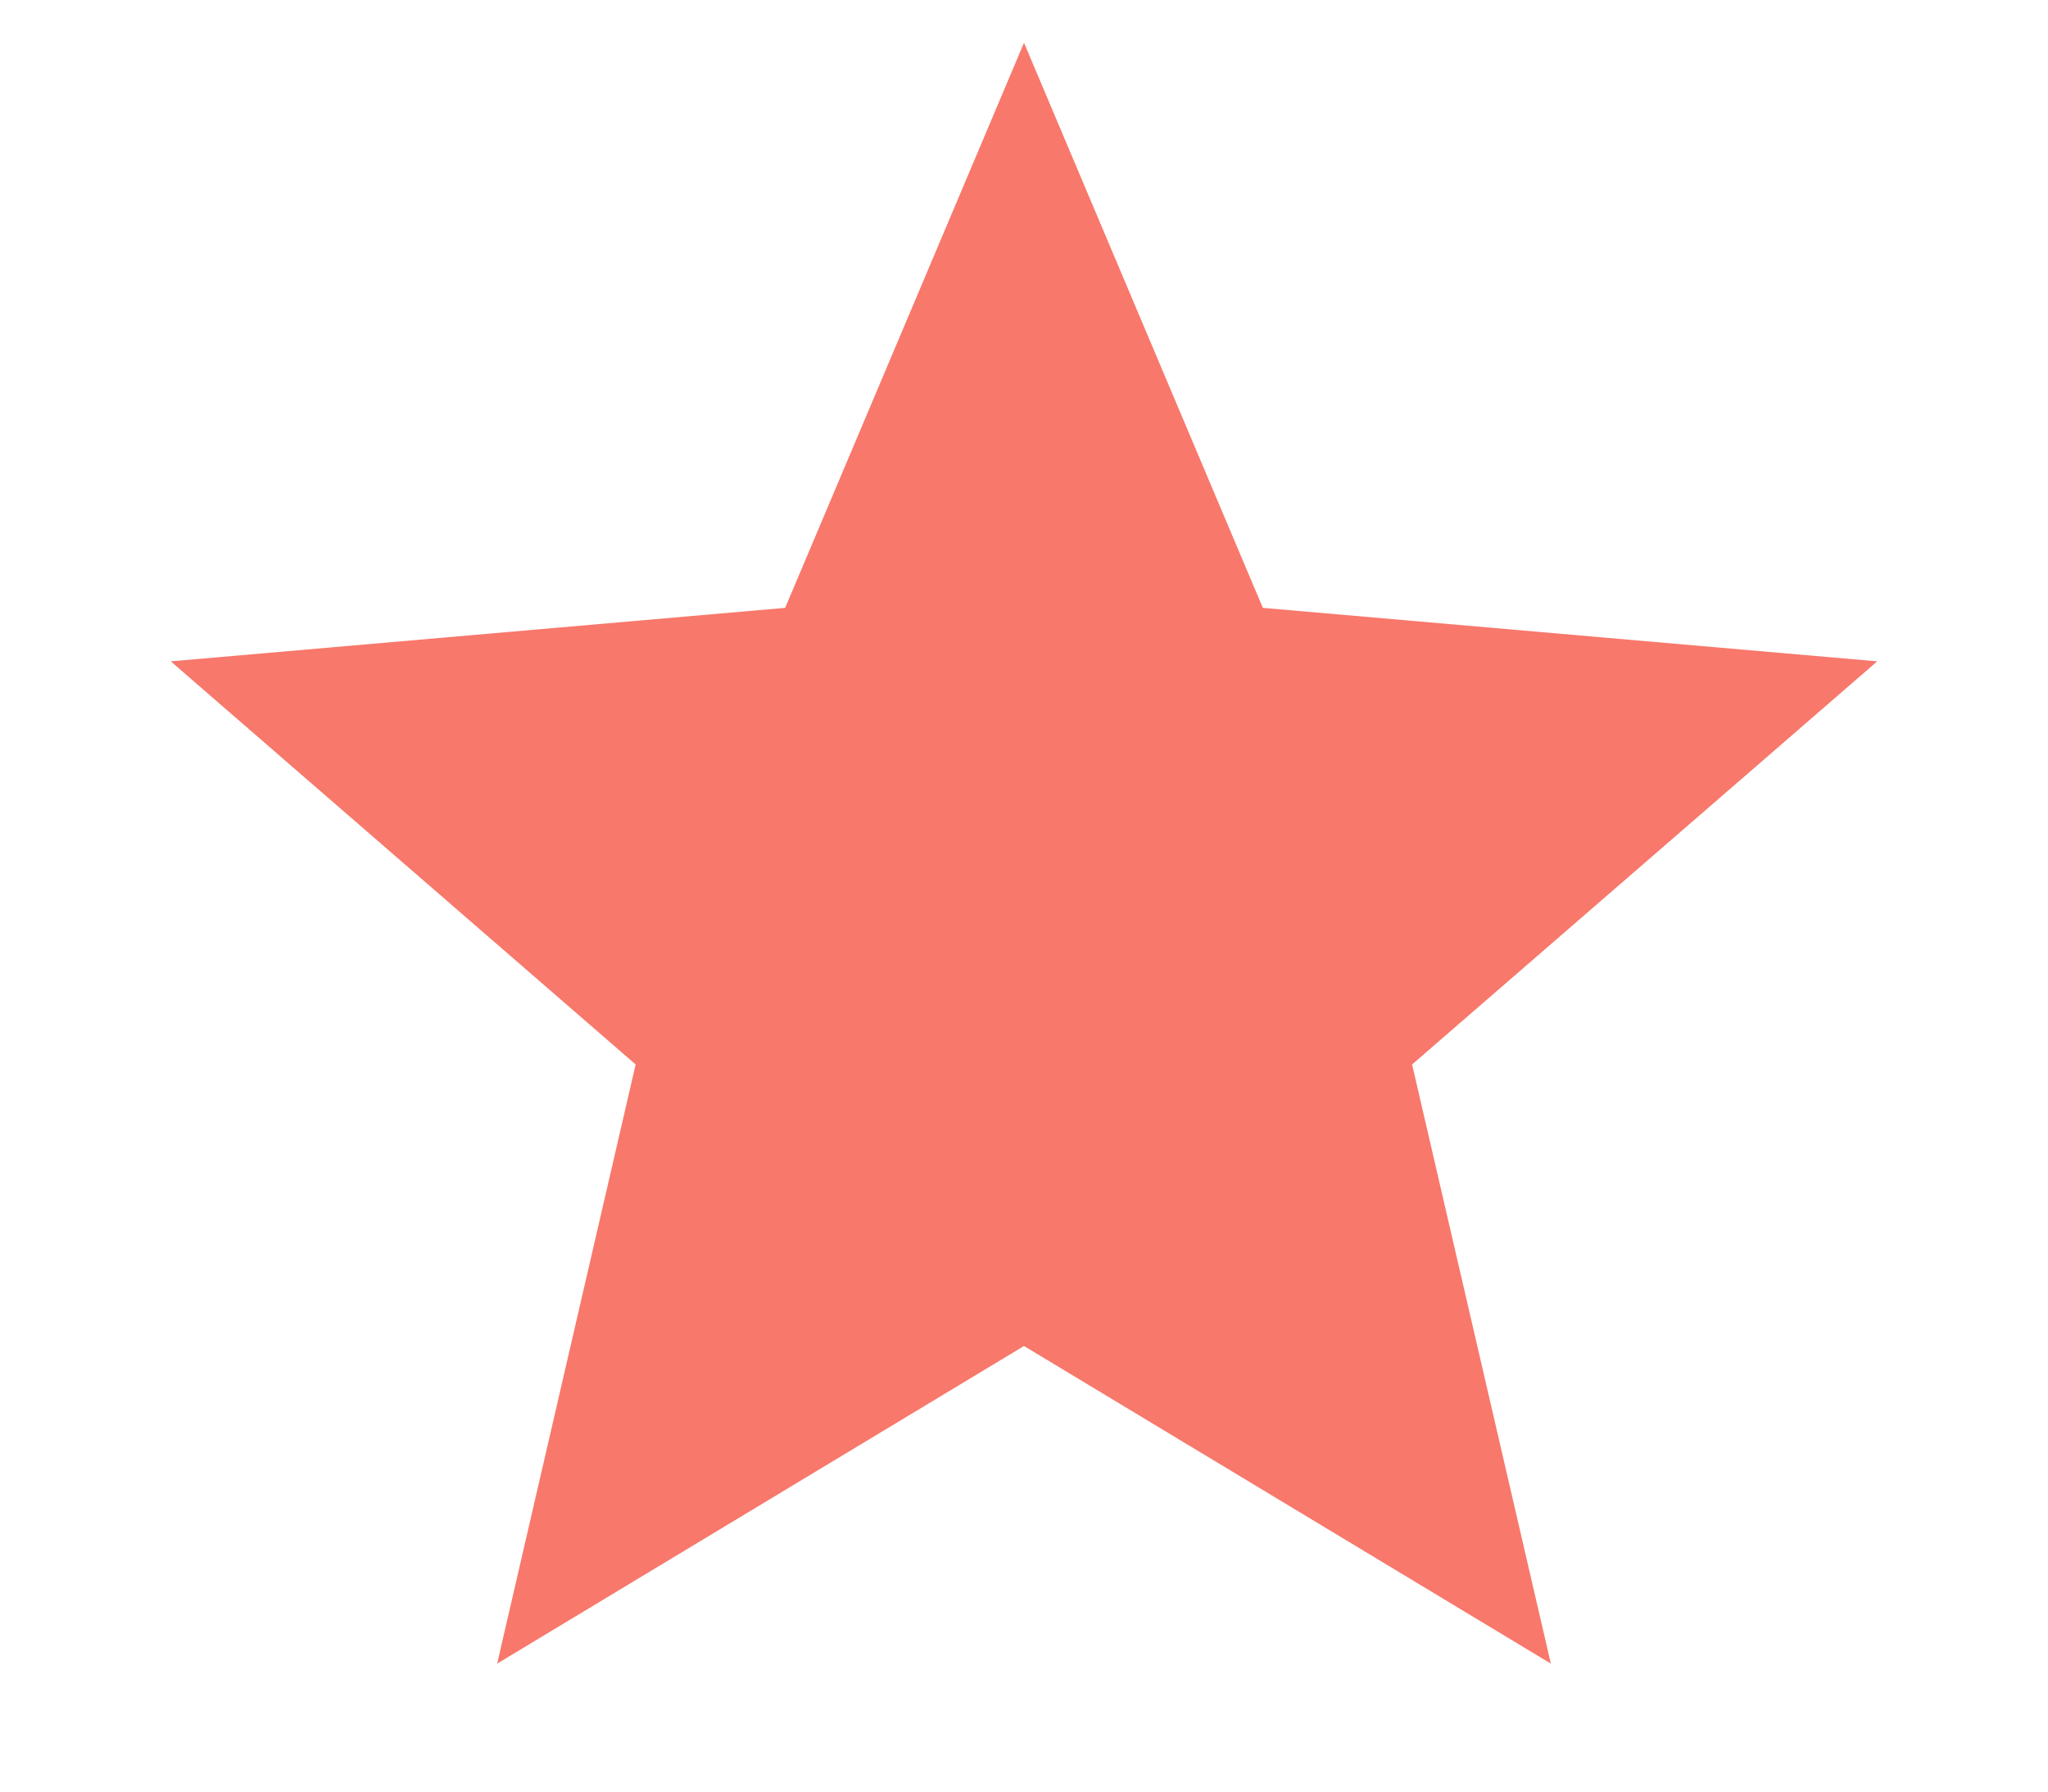
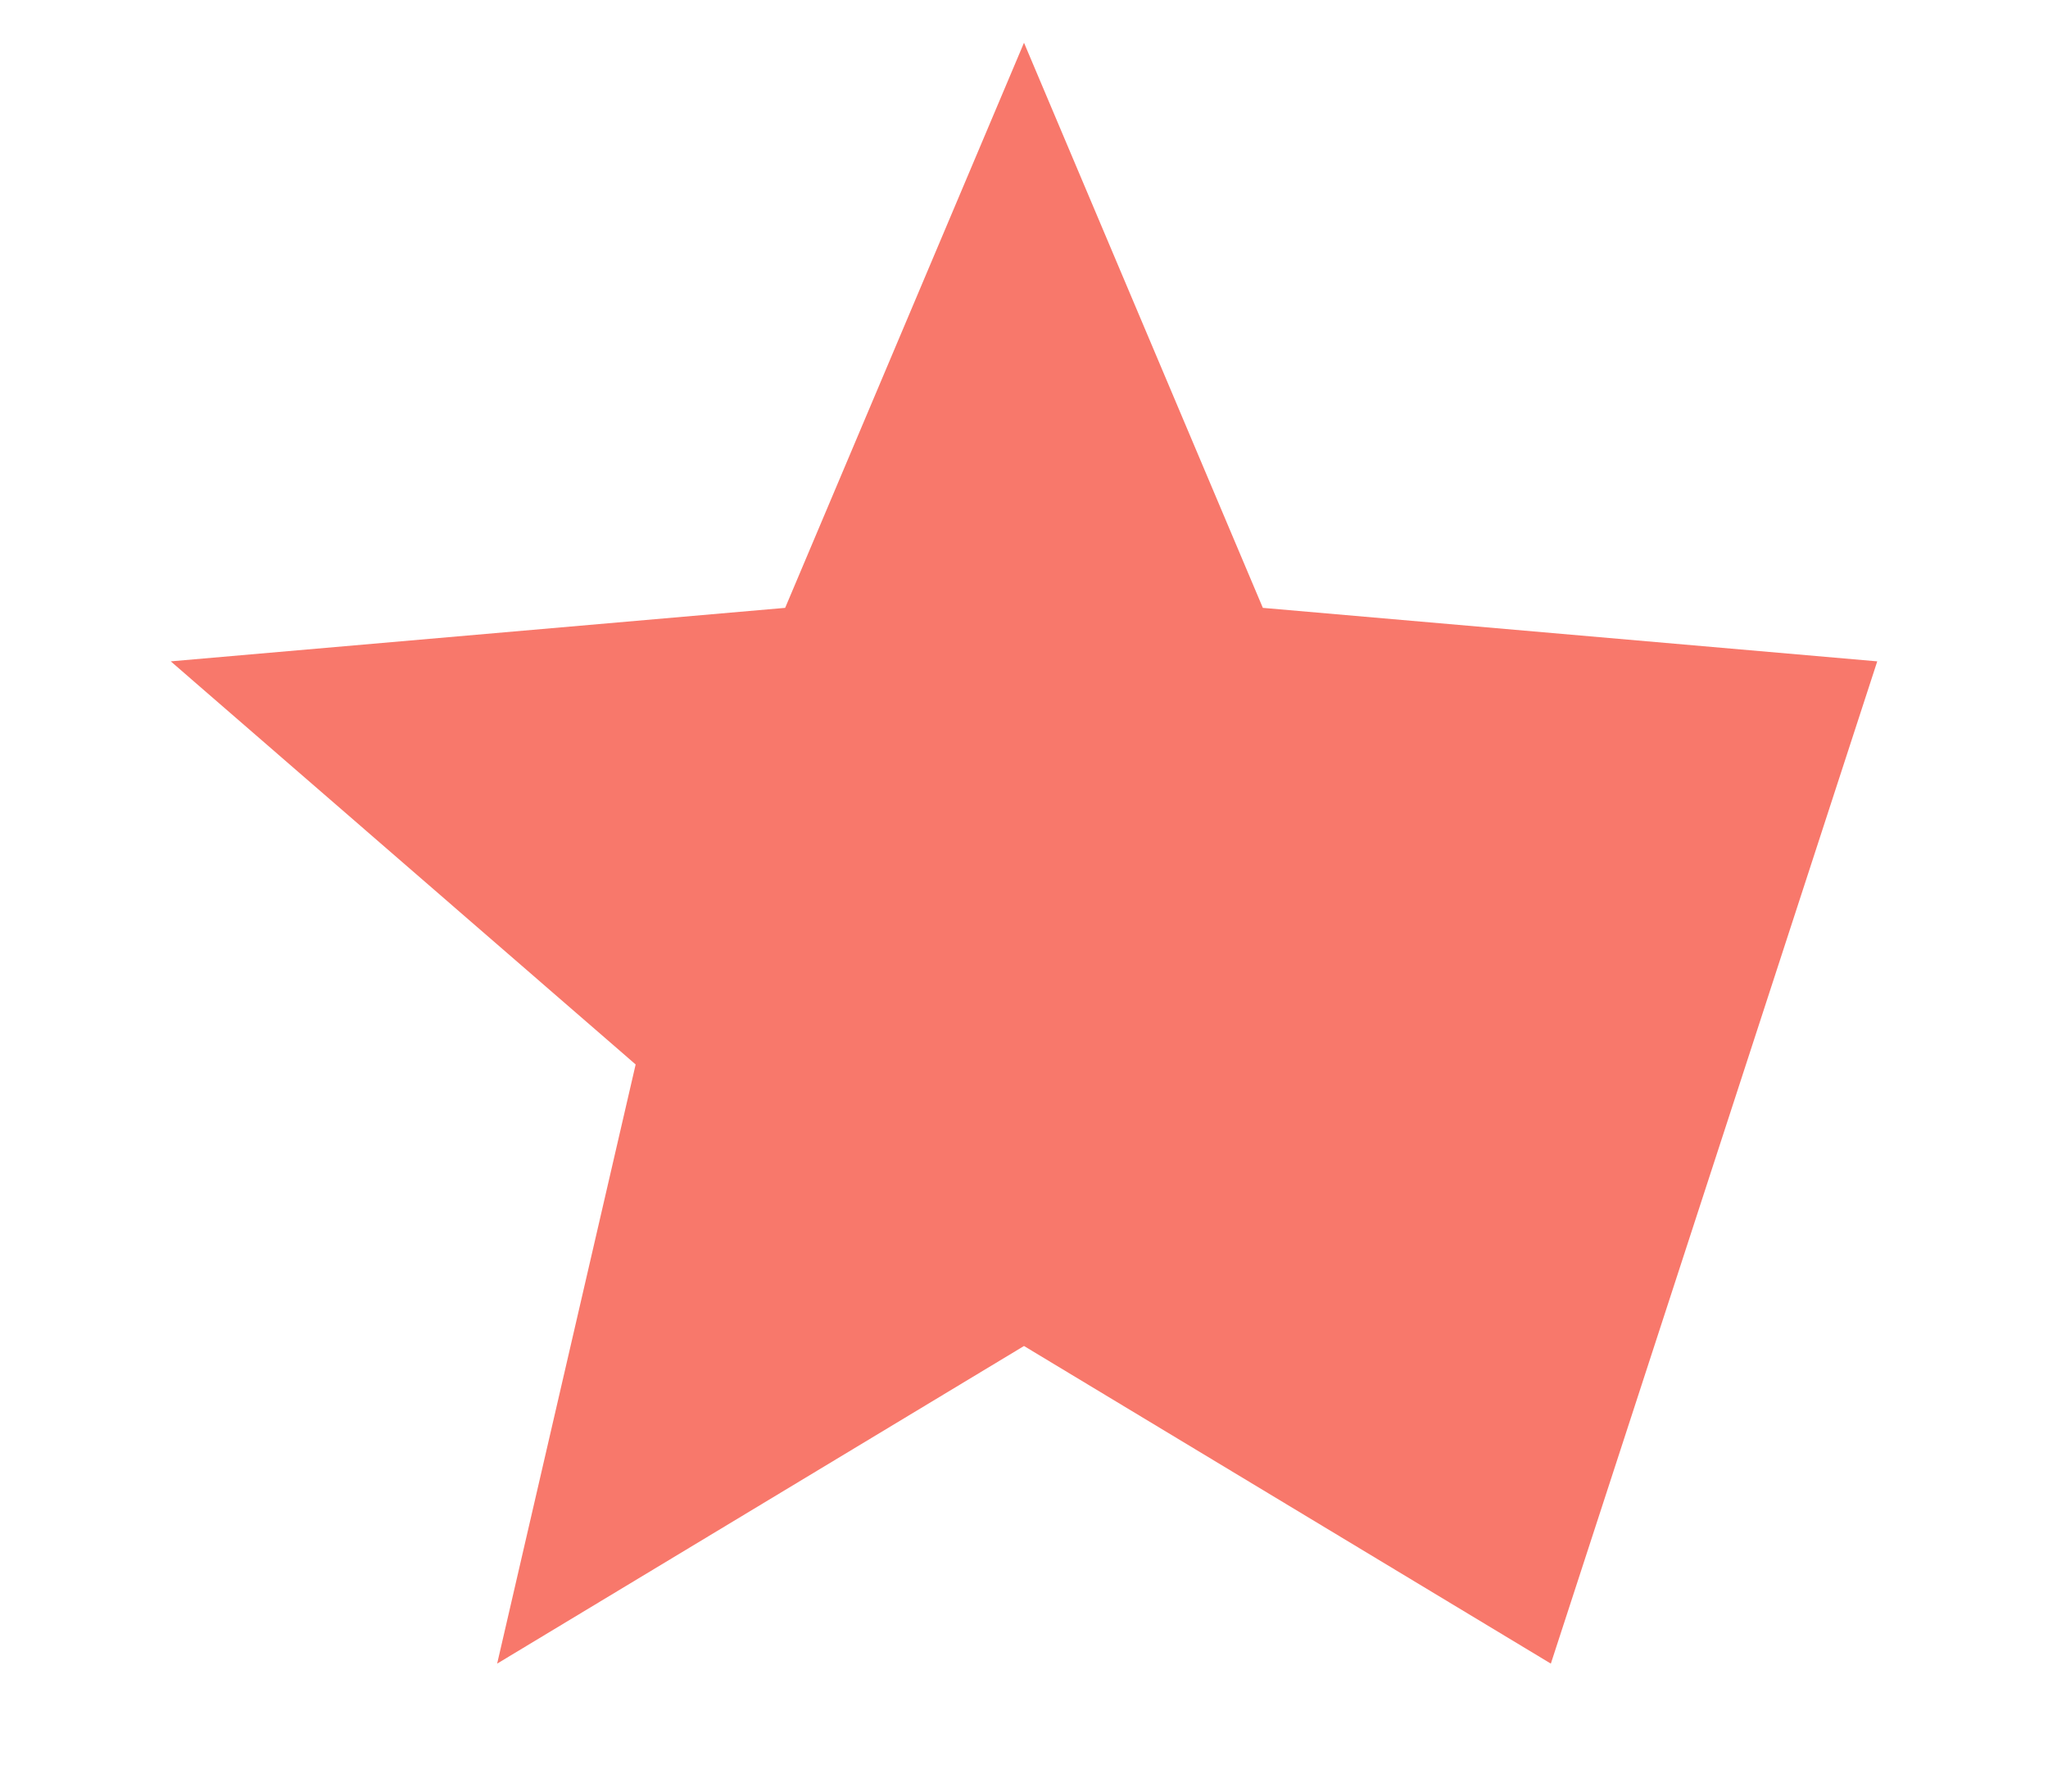
<svg xmlns="http://www.w3.org/2000/svg" width="8" height="7" viewBox="0 0 8 7" fill="none">
-   <path d="M1.942 6.5L2.483 4.159L0.667 2.584L3.067 2.375L4 0.167L4.933 2.375L7.333 2.584L5.516 4.159L6.058 6.5L4 5.259L1.942 6.5Z" fill="#F8786B" />
+   <path d="M1.942 6.5L2.483 4.159L0.667 2.584L3.067 2.375L4 0.167L4.933 2.375L7.333 2.584L6.058 6.5L4 5.259L1.942 6.5Z" fill="#F8786B" />
</svg>